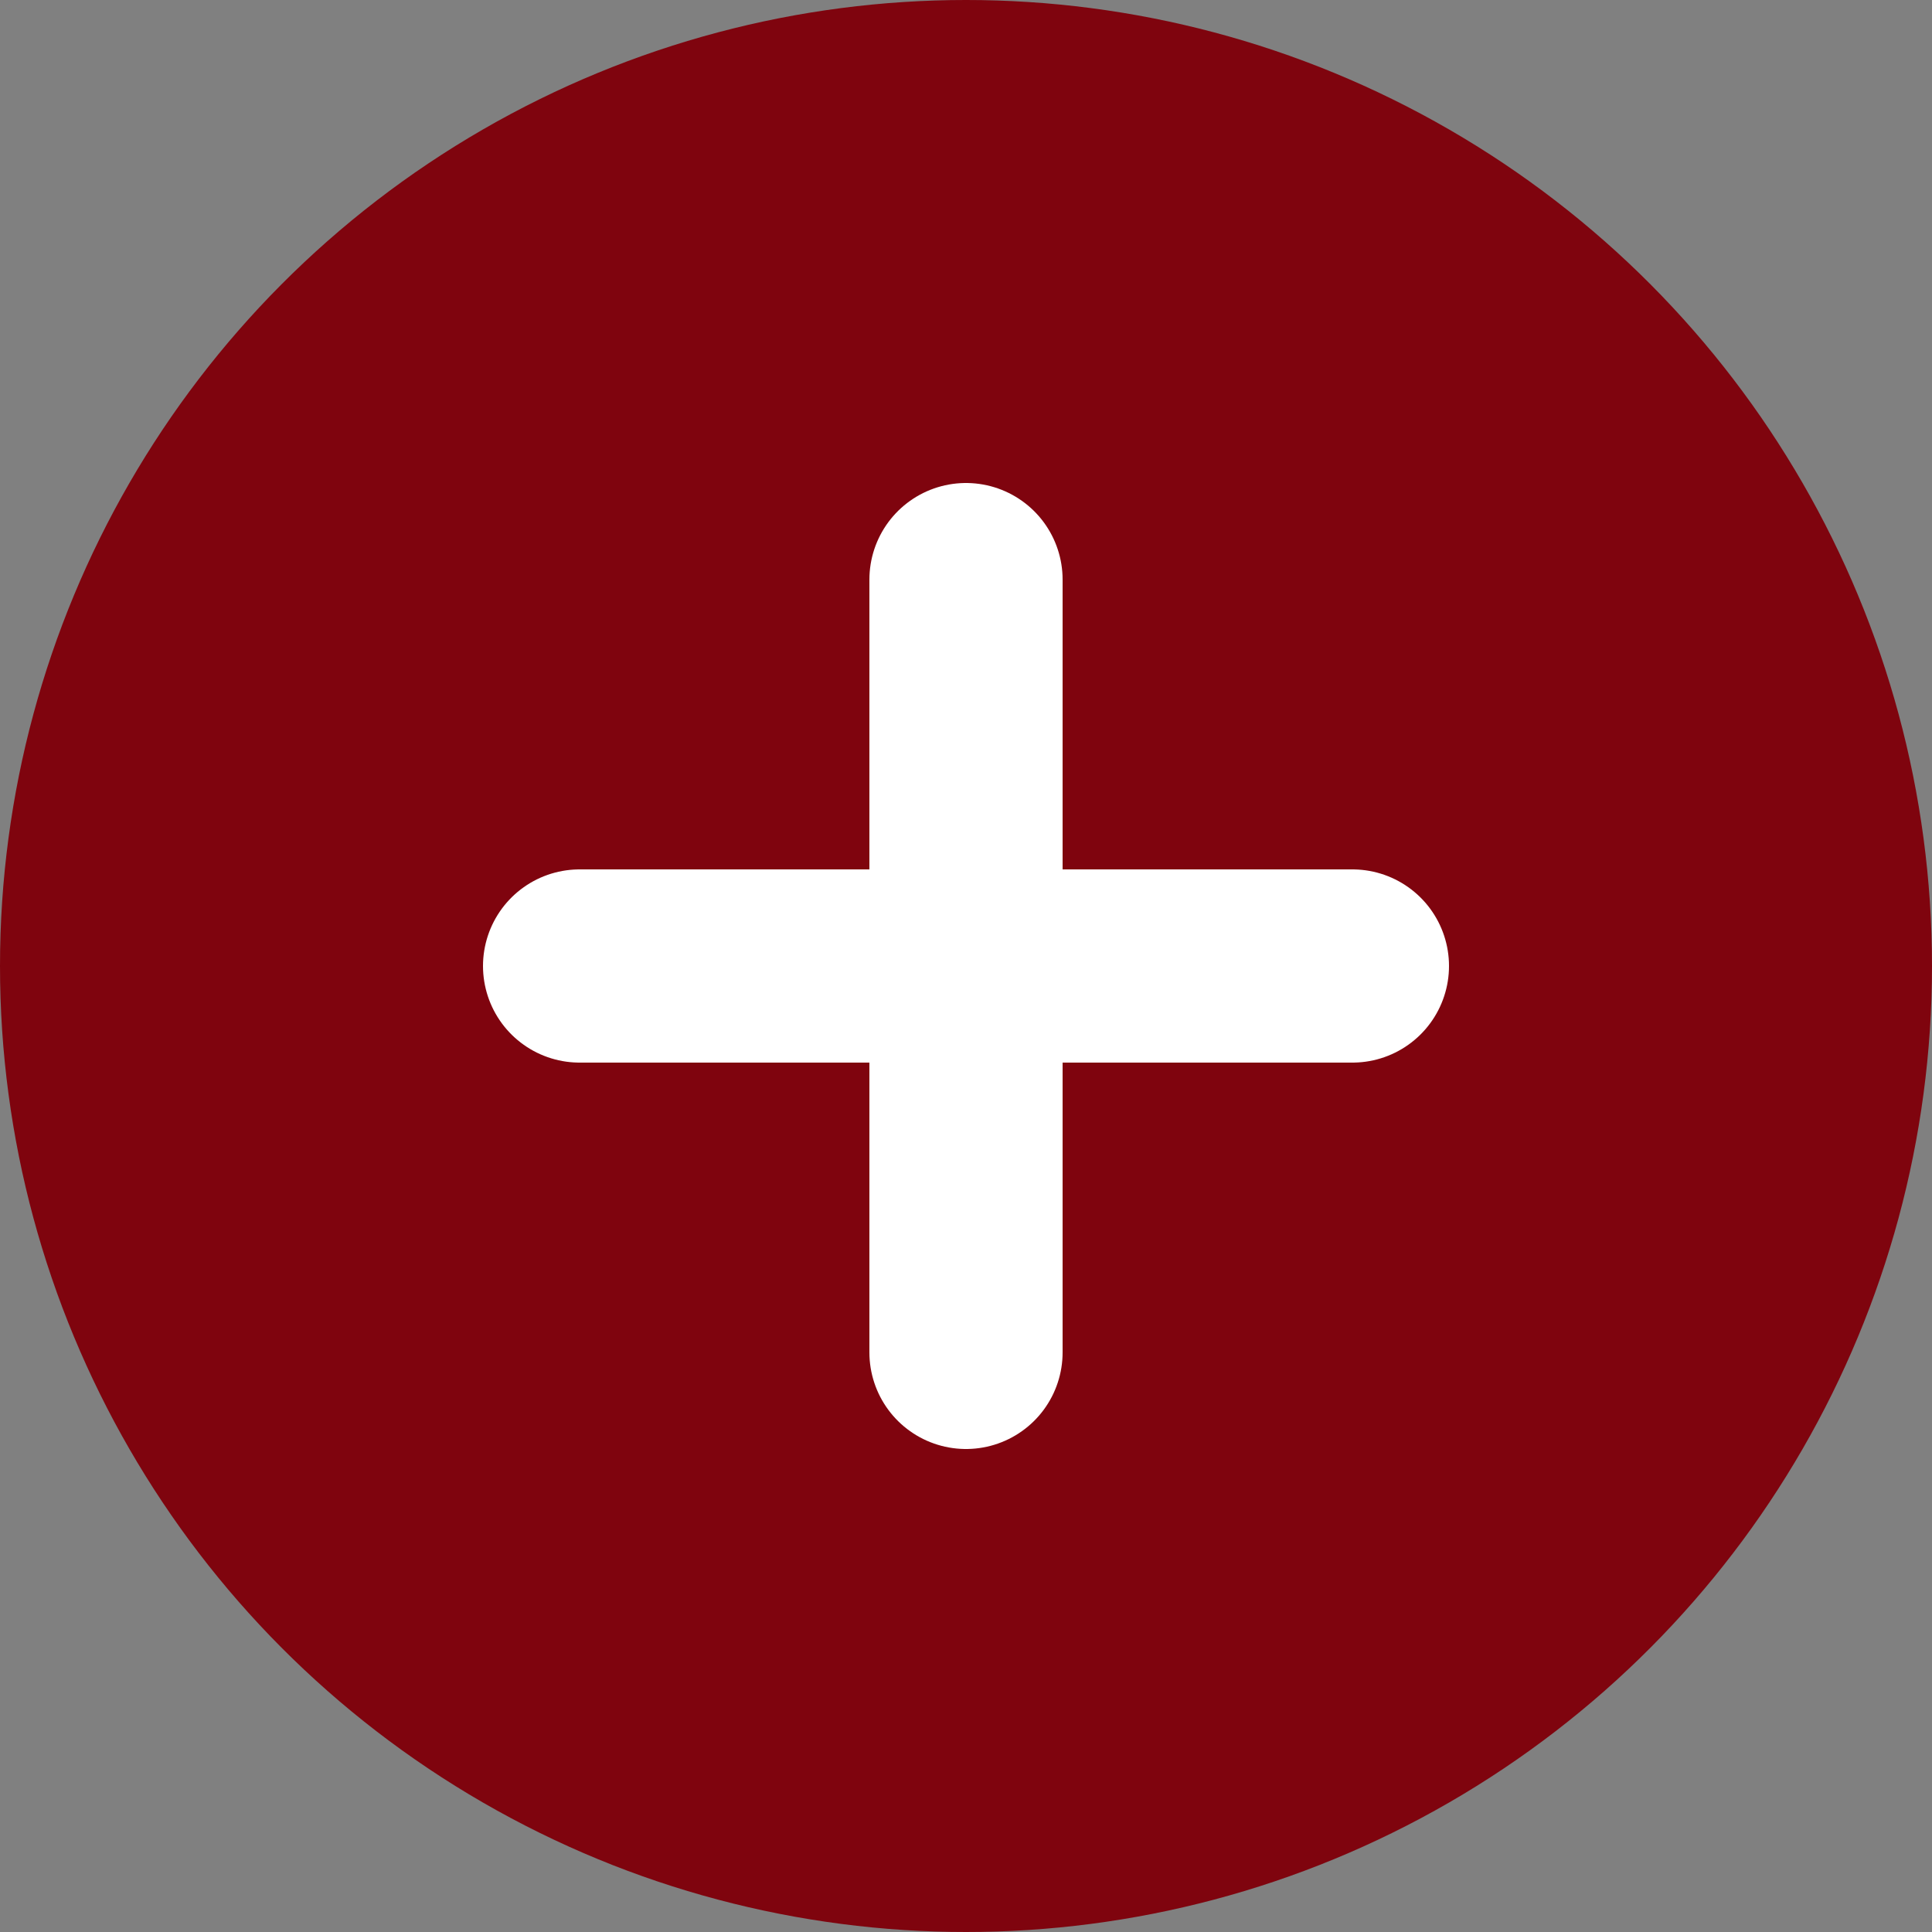
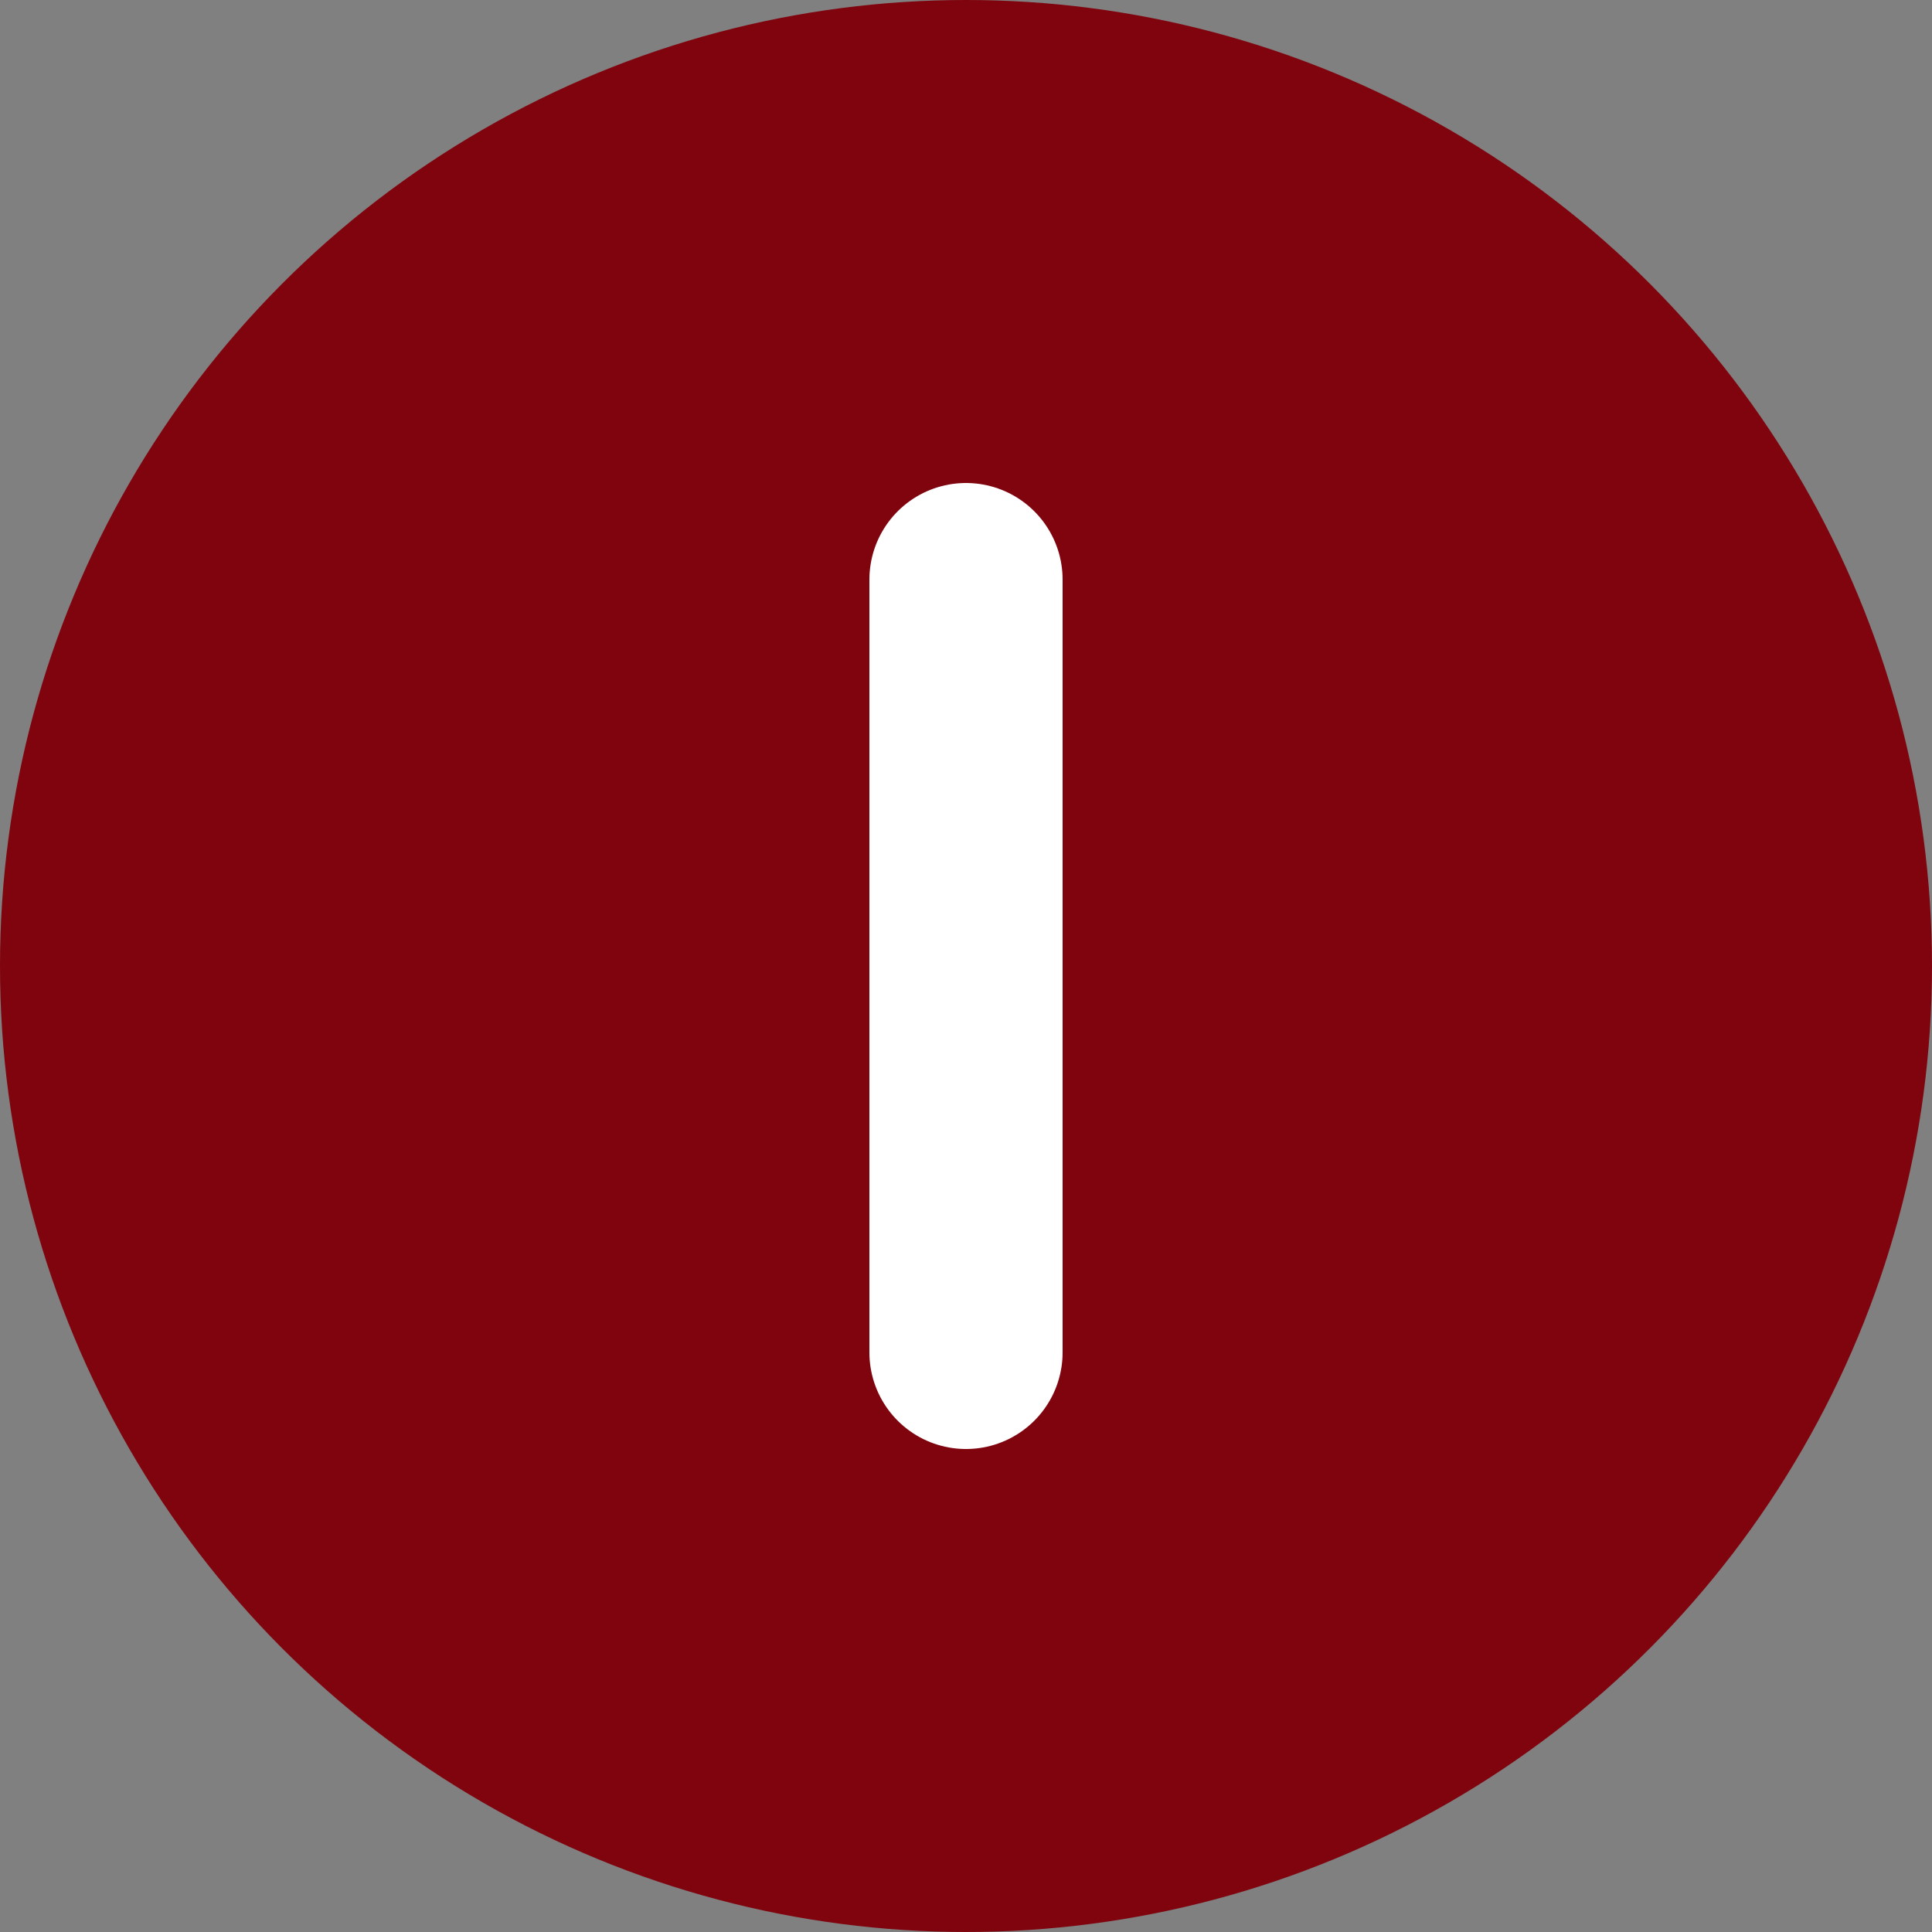
<svg xmlns="http://www.w3.org/2000/svg" id="Group_1007" data-name="Group 1007" width="20" height="20" viewBox="0 0 20 20">
  <rect x="0" y="0" width="20" height="20" fill="#808080" stroke="none" />
  <circle id="Ellipse_65" data-name="Ellipse 65" cx="10" cy="10" r="10" fill="#7f040e" />
  <g id="Icon_feather-plus" data-name="Icon feather-plus" transform="translate(6 6)">
    <path id="Path_2485" data-name="Path 2485" d="M18,7.5v8" transform="translate(-14 -7.5)" fill="none" stroke="#fff" stroke-linecap="round" stroke-linejoin="round" stroke-width="2" />
-     <path id="Path_2486" data-name="Path 2486" d="M7.5,18h8" transform="translate(-7.5 -14)" fill="none" stroke="#fff" stroke-linecap="round" stroke-linejoin="round" stroke-width="2" />
  </g>
</svg>